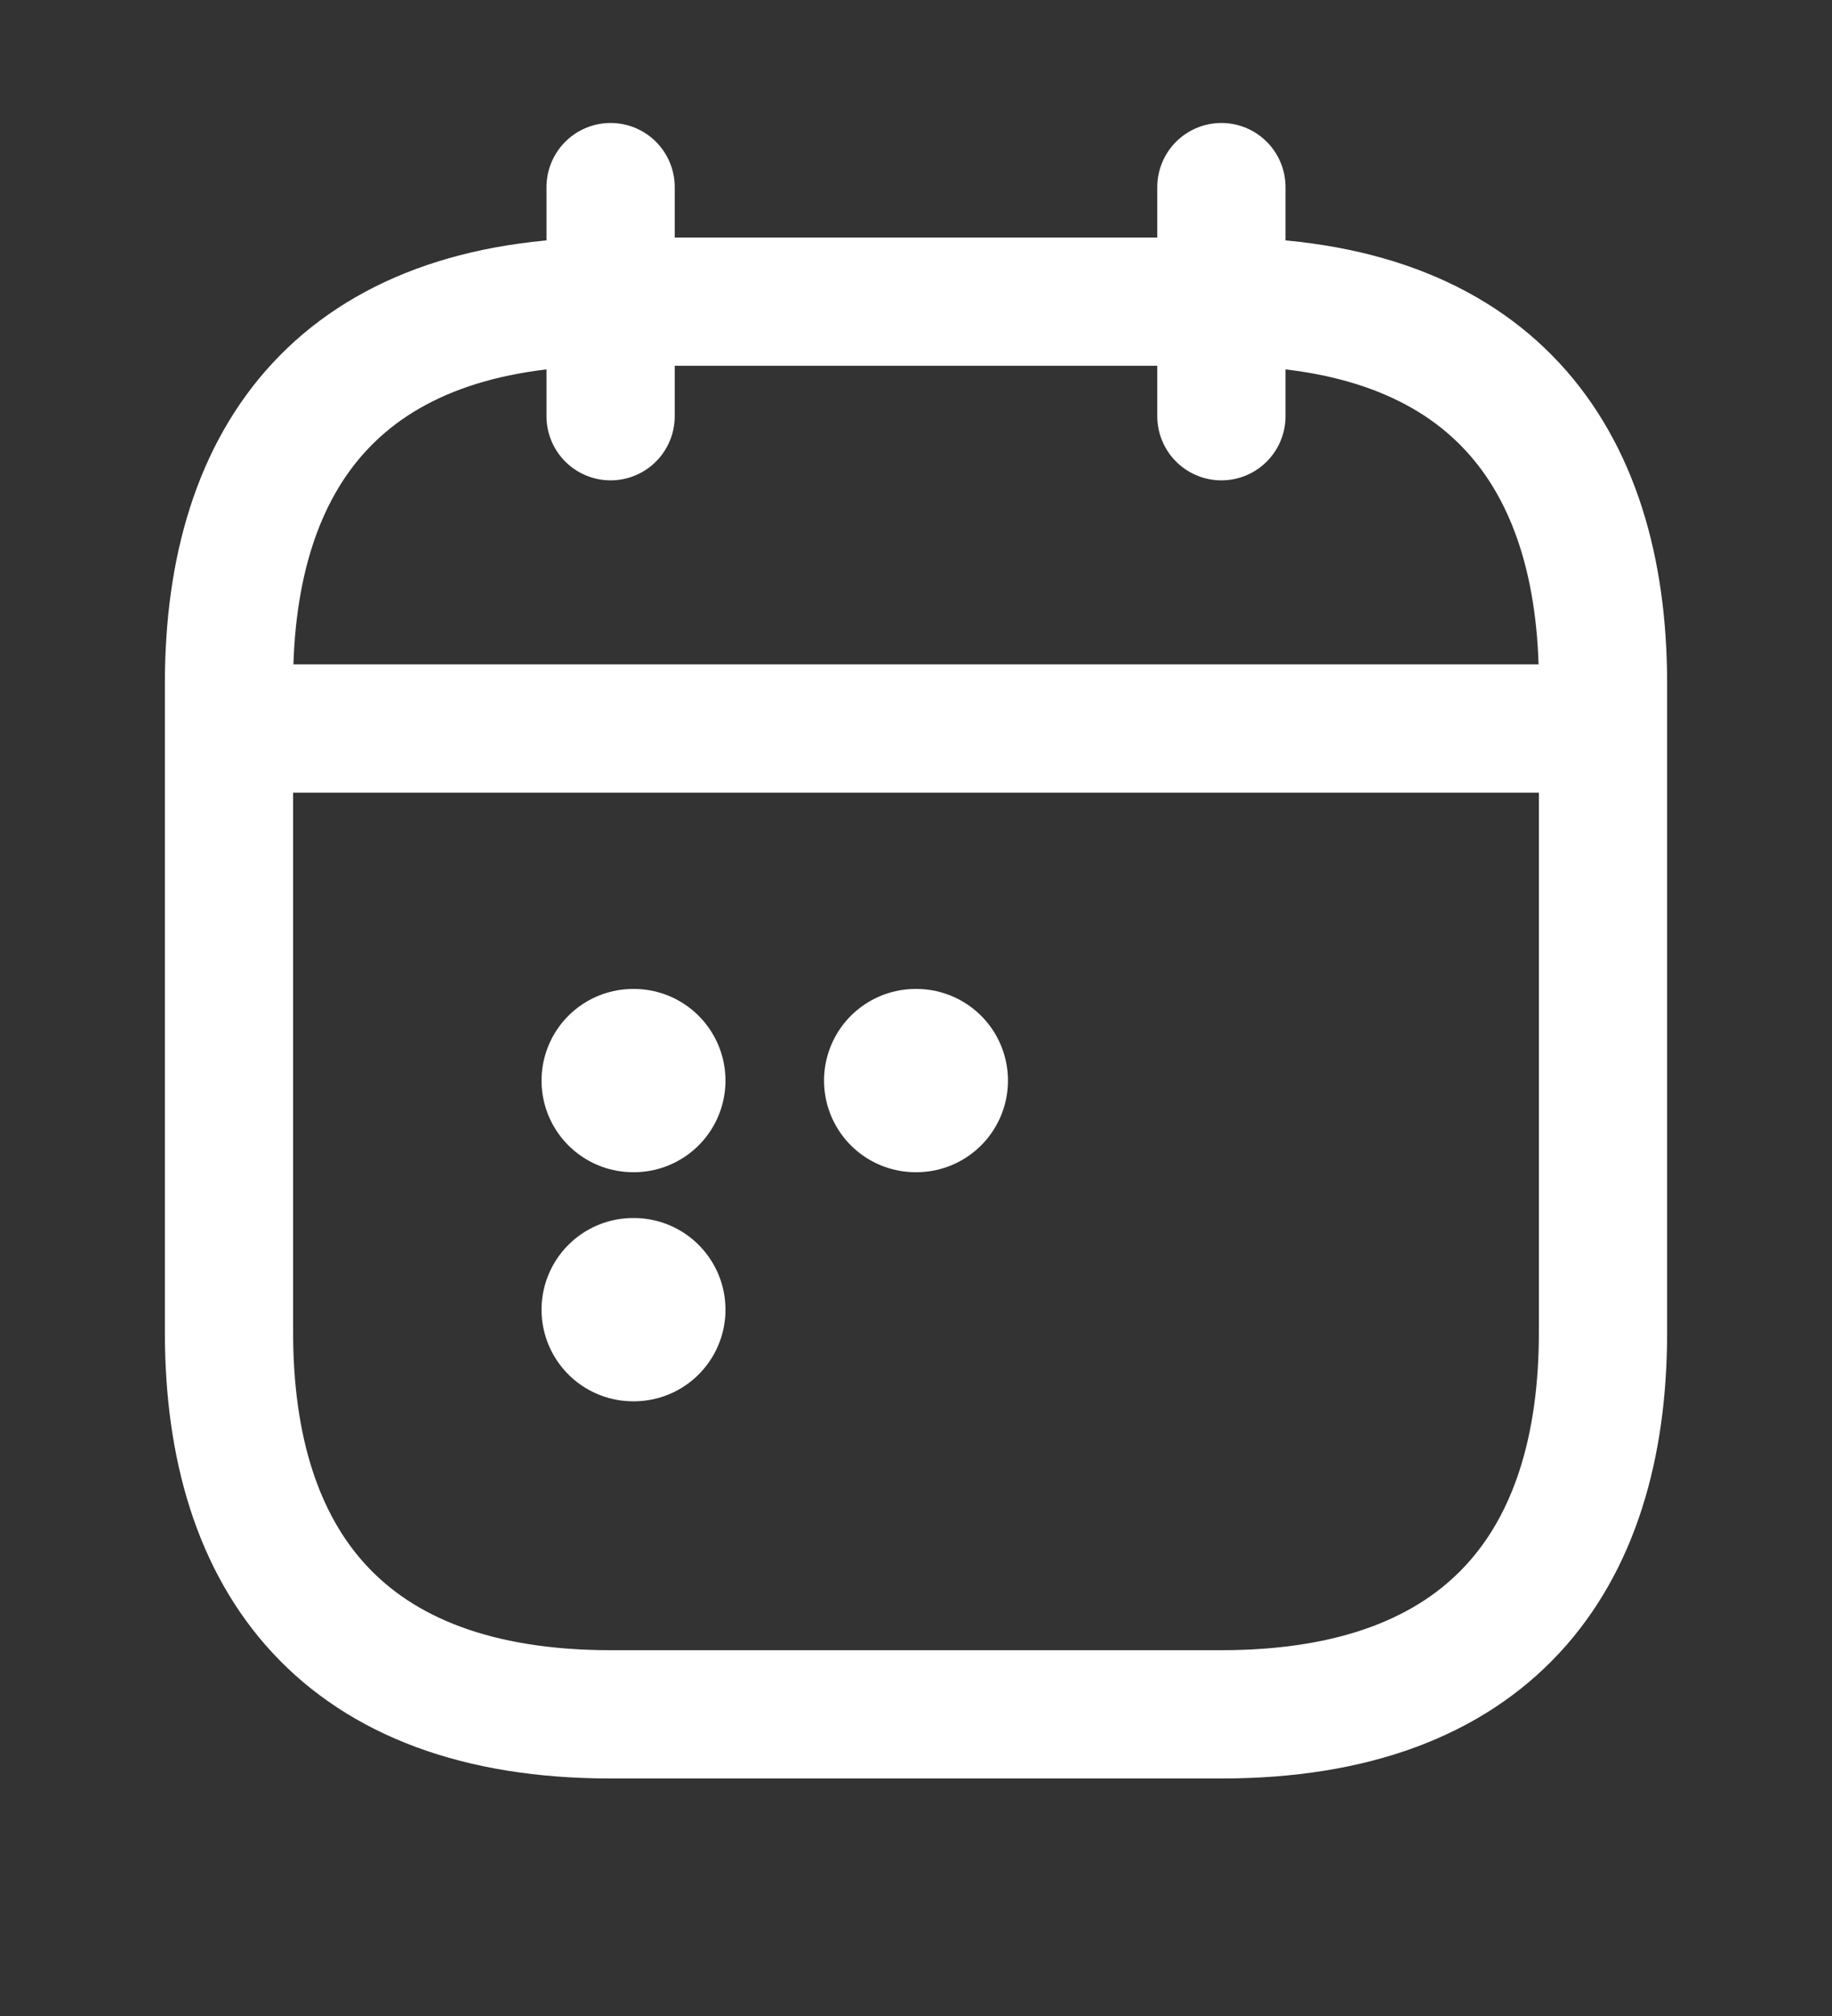
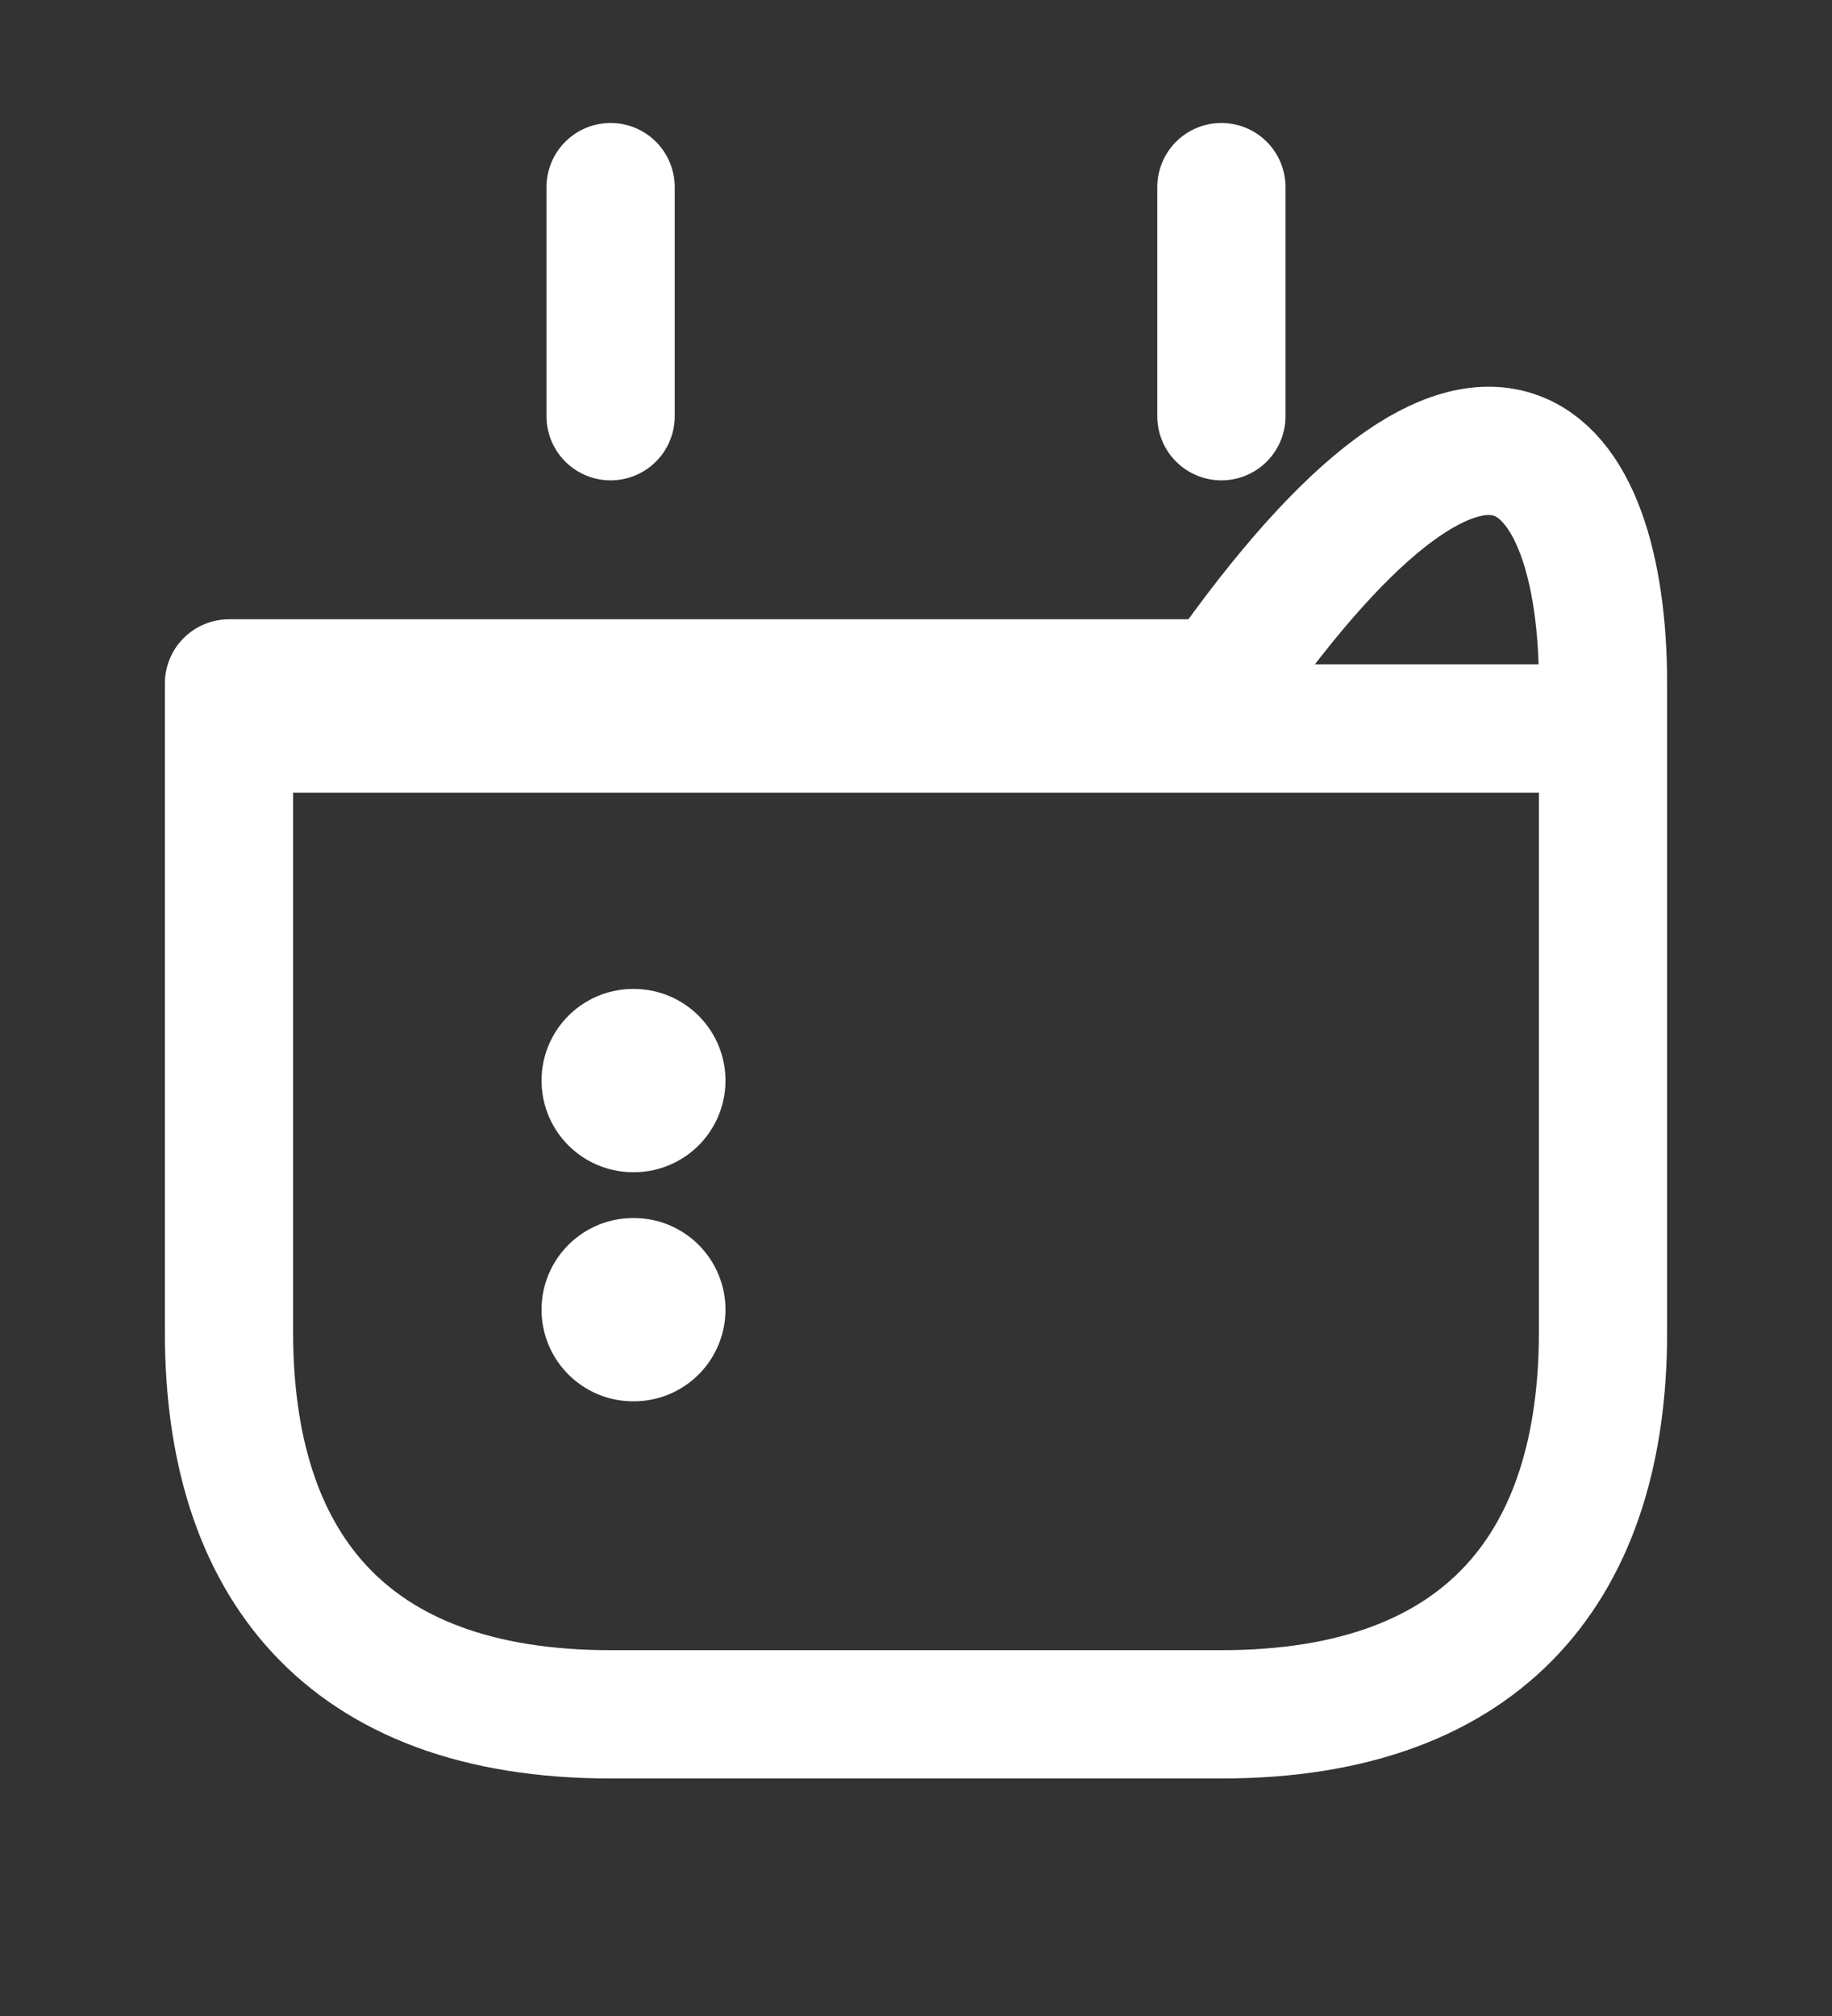
<svg xmlns="http://www.w3.org/2000/svg" width="10" height="11" viewBox="0 0 10 11" fill="none">
  <rect x="0" y="0" width="10" height="11" fill="#333333" stroke="none" />
  <path d="M3.333 1.021V2.271" stroke="white" stroke-width="0.7" stroke-miterlimit="10" stroke-linecap="round" stroke-linejoin="round" />
  <path d="M6.667 1.021V2.271" stroke="white" stroke-width="0.7" stroke-miterlimit="10" stroke-linecap="round" stroke-linejoin="round" />
  <path d="M1.458 3.975H8.542" stroke="white" stroke-width="0.7" stroke-miterlimit="10" stroke-linecap="round" stroke-linejoin="round" />
-   <path d="M8.75 3.729V7.271C8.75 8.521 8.125 9.354 6.667 9.354H3.333C1.875 9.354 1.25 8.521 1.25 7.271V3.729C1.25 2.479 1.875 1.646 3.333 1.646H6.667C8.125 1.646 8.75 2.479 8.75 3.729Z" stroke="white" stroke-width="0.7" stroke-miterlimit="10" stroke-linecap="round" stroke-linejoin="round" />
-   <path d="M4.998 5.896H5.002" stroke="white" stroke-linecap="round" stroke-linejoin="round" />
+   <path d="M8.75 3.729V7.271C8.75 8.521 8.125 9.354 6.667 9.354H3.333C1.875 9.354 1.25 8.521 1.25 7.271V3.729H6.667C8.125 1.646 8.75 2.479 8.75 3.729Z" stroke="white" stroke-width="0.7" stroke-miterlimit="10" stroke-linecap="round" stroke-linejoin="round" />
  <path d="M3.456 5.896H3.46" stroke="white" stroke-linecap="round" stroke-linejoin="round" />
  <path d="M3.456 7.146H3.46" stroke="white" stroke-linecap="round" stroke-linejoin="round" />
</svg>